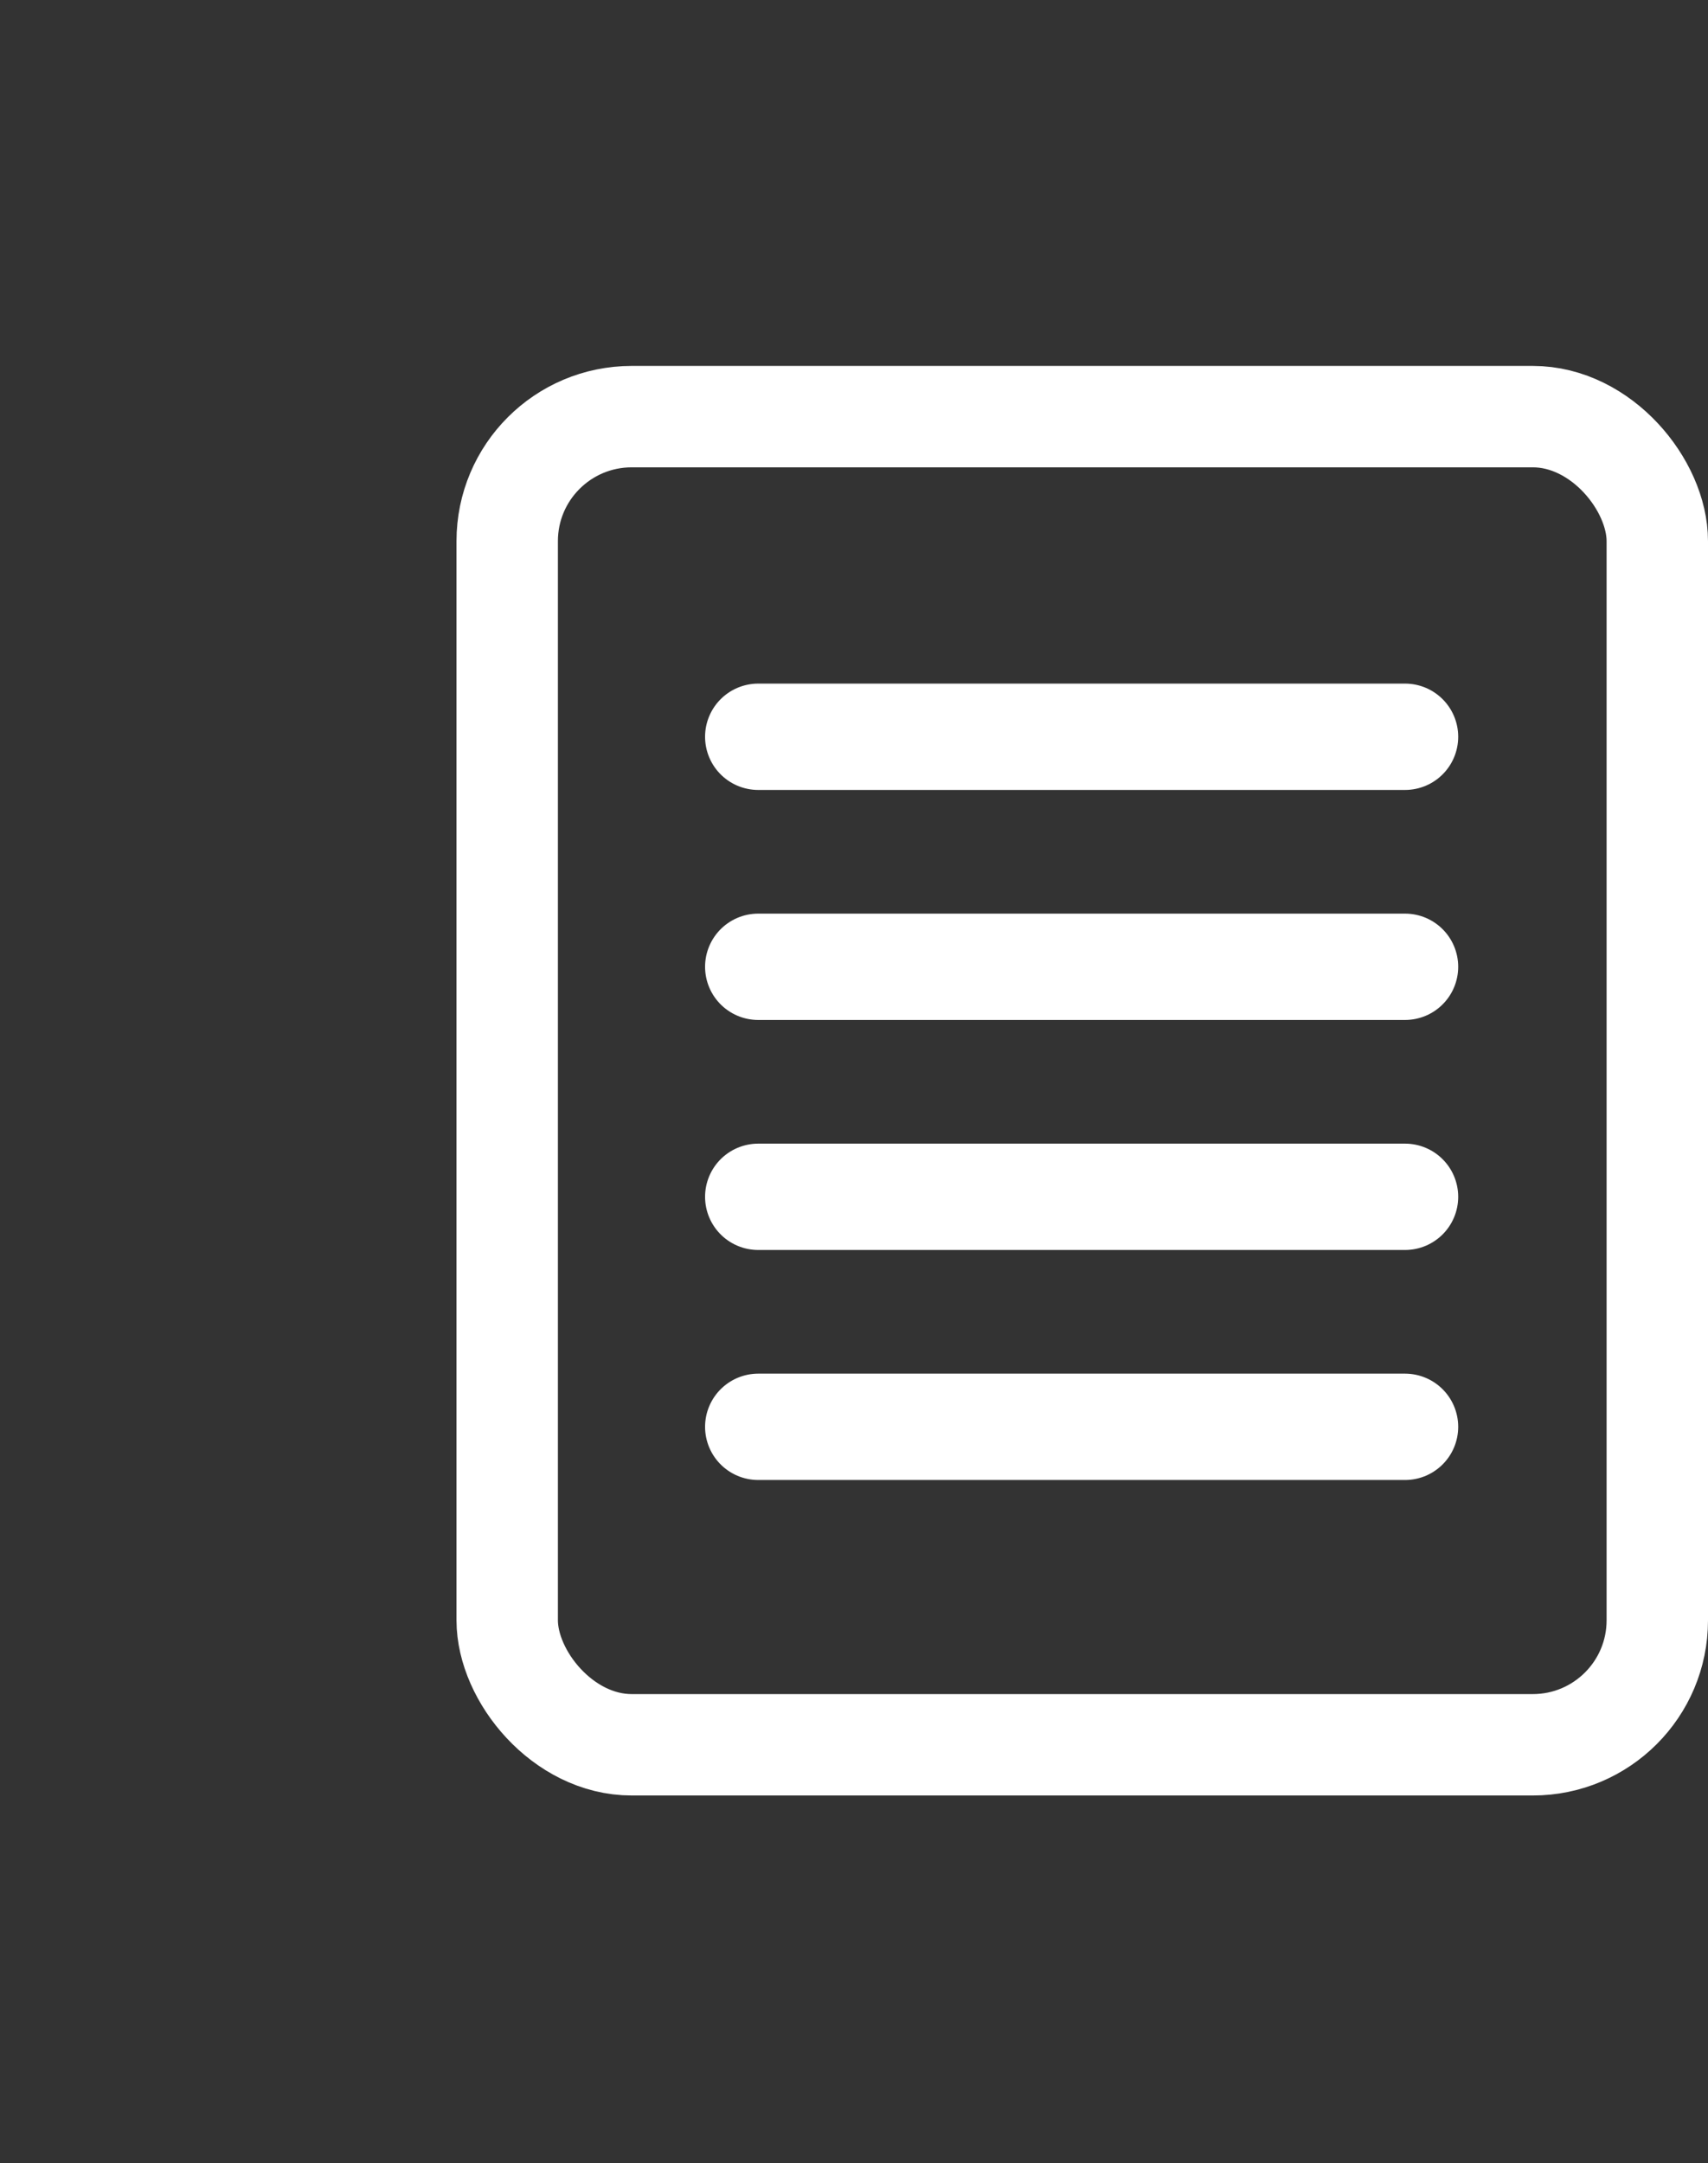
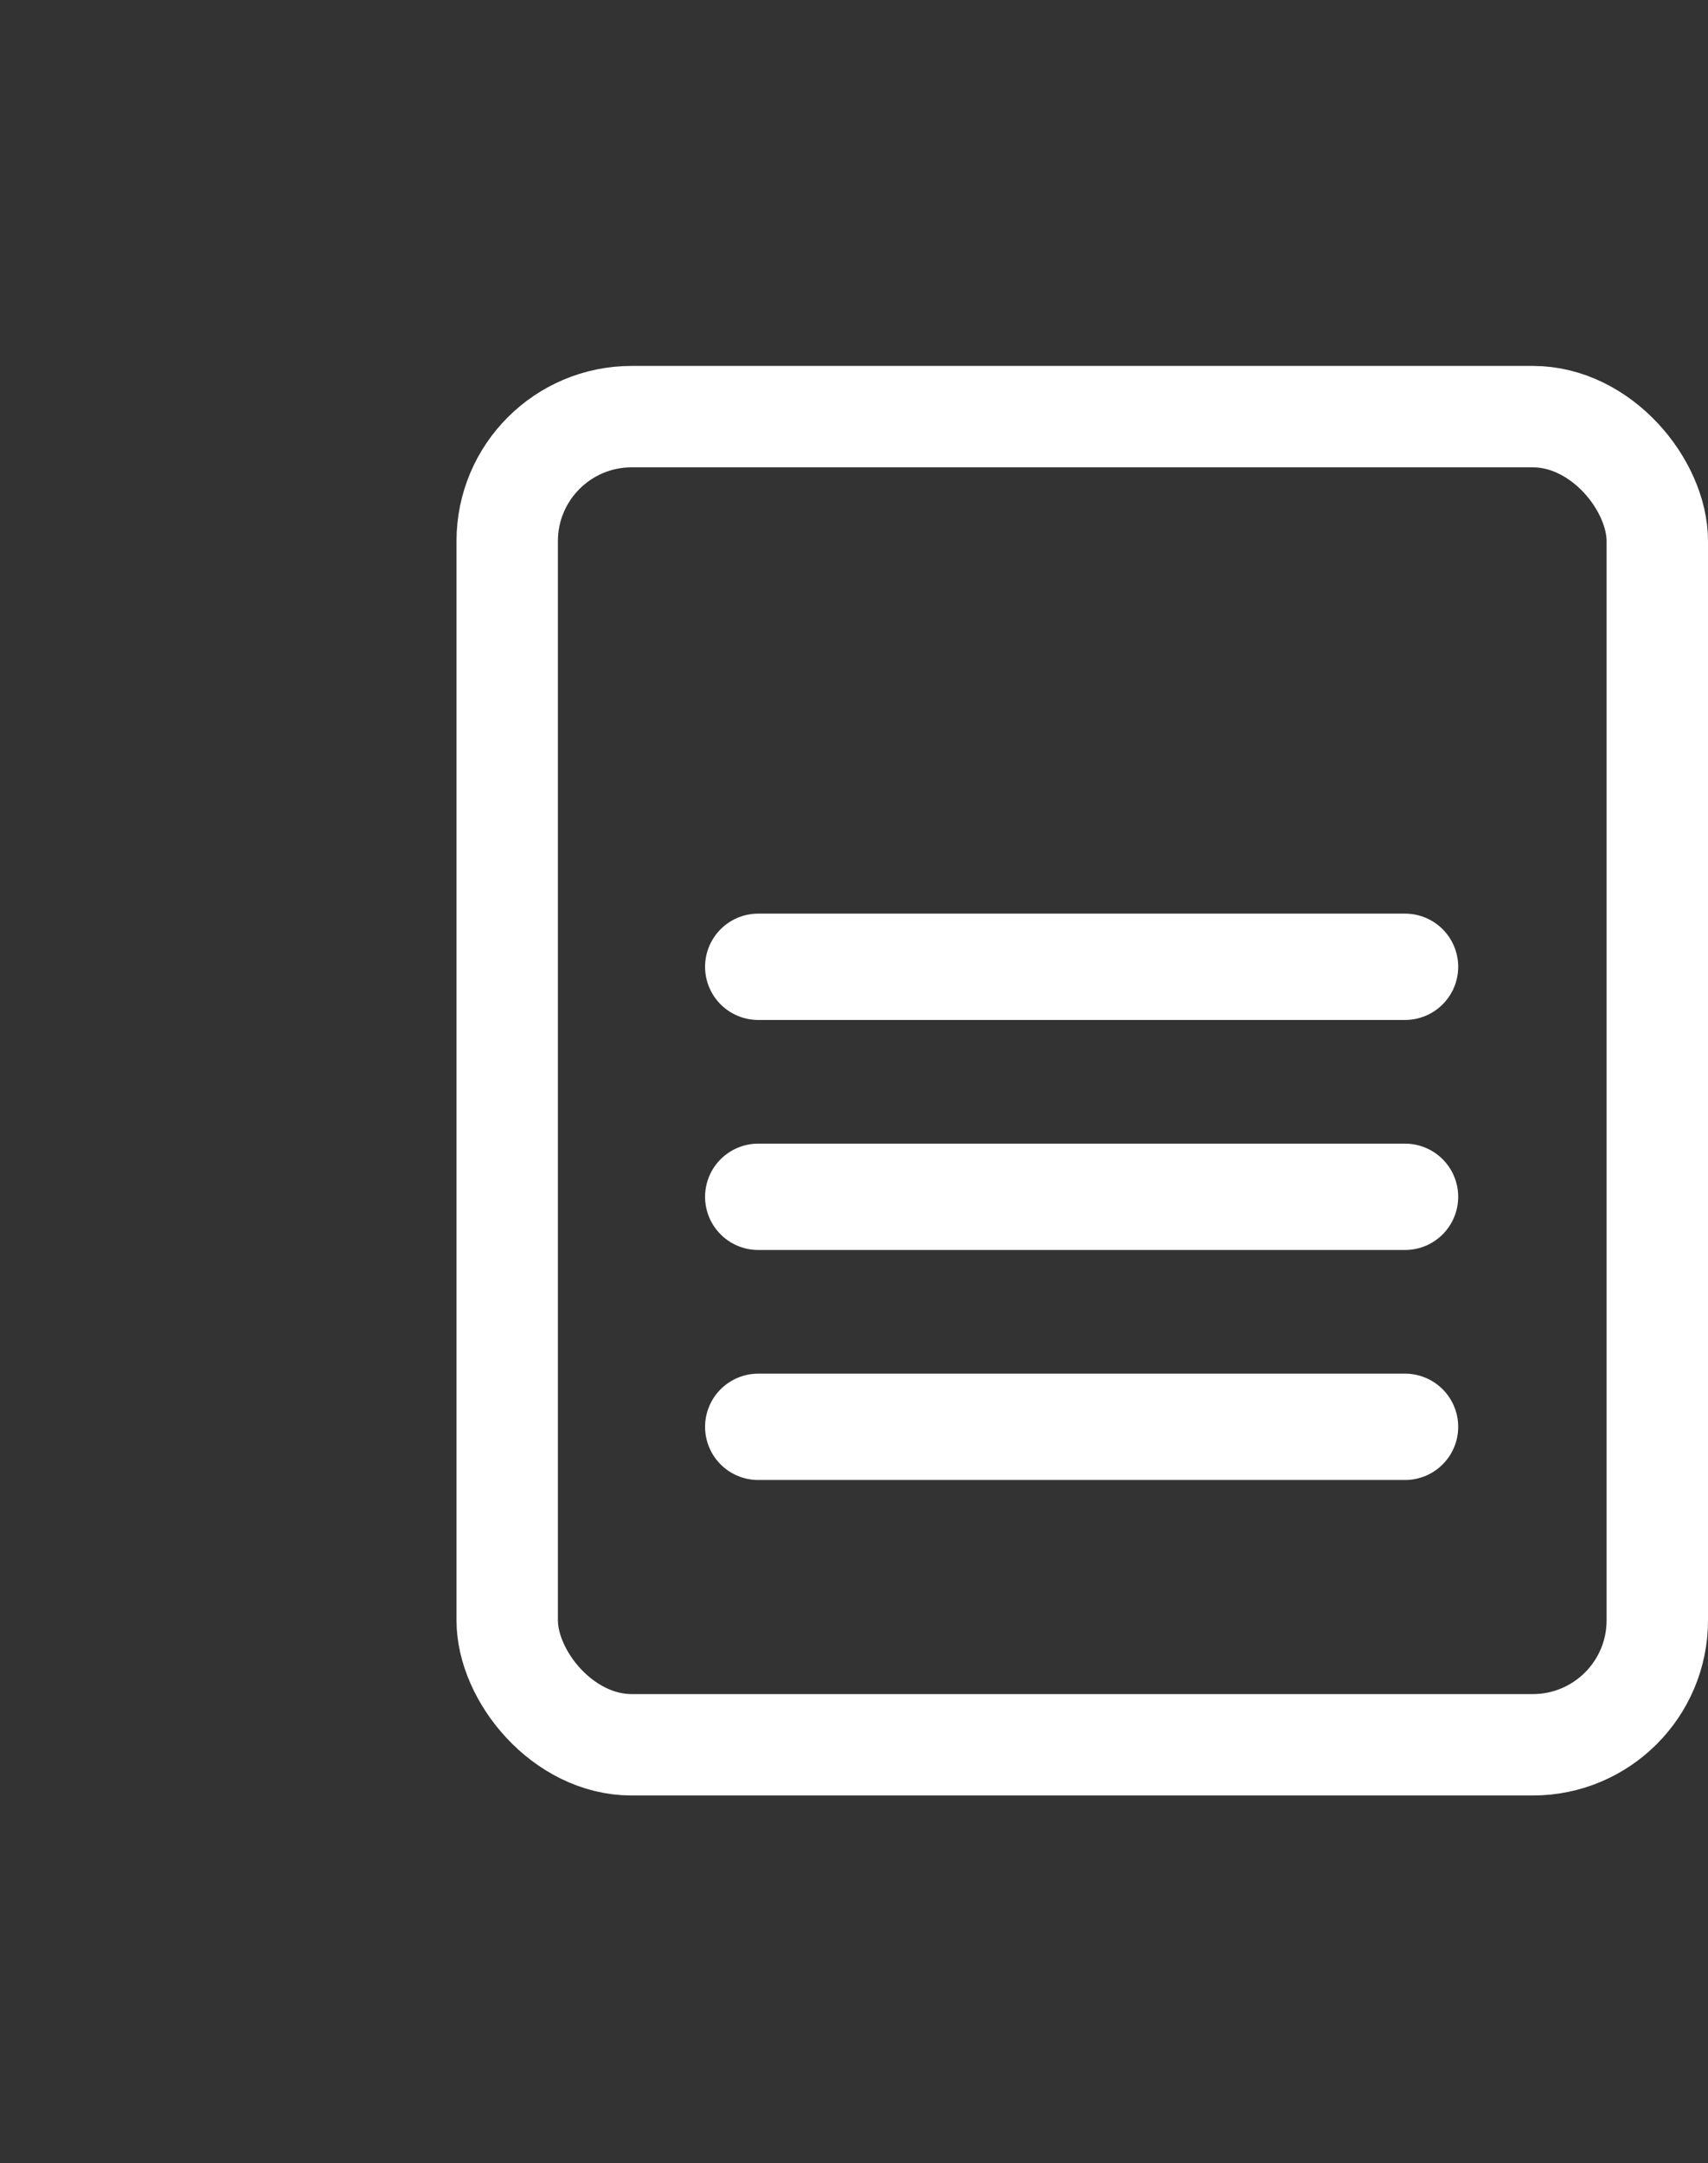
<svg xmlns="http://www.w3.org/2000/svg" id="_7_stories" data-name="7 stories" viewBox="0 0 690.57 874.64">
  <rect x="0" y="0" width="690.57" height="874.64" fill="#333333" stroke="none" />
  <defs>
    <style>.cls-1{fill:#14d074;opacity:0;}.cls-2,.cls-3{fill:none;stroke:#fff;stroke-miterlimit:10;}.cls-2{stroke-width:41px;}.cls-3{stroke-linecap:round;stroke-width:43px;}</style>
  </defs>
  <title>stories_2</title>
-   <path class="cls-1" d="M1000,2180a435.32,435.32,0,0,0-252.75-80.4c-241.53,0-437.32,195.8-437.32,437.32s195.79,437.32,437.32,437.32A435.32,435.32,0,0,0,1000,2893.8Z" transform="translate(-309.93 -2099.55)" />
+   <path class="cls-1" d="M1000,2180a435.32,435.32,0,0,0-252.75-80.4c-241.53,0-437.32,195.8-437.32,437.32s195.79,437.32,437.32,437.32Z" transform="translate(-309.93 -2099.55)" />
  <rect class="cls-2" x="205.07" y="168.45" width="465" height="537" rx="50.33" ry="50.33" />
-   <line class="cls-3" x1="306.57" y1="297.89" x2="568.07" y2="297.89" />
  <line class="cls-3" x1="306.57" y1="390.89" x2="568.07" y2="390.89" />
  <line class="cls-3" x1="306.57" y1="483.89" x2="568.07" y2="483.89" />
  <line class="cls-3" x1="306.57" y1="576.89" x2="568.07" y2="576.89" />
</svg>